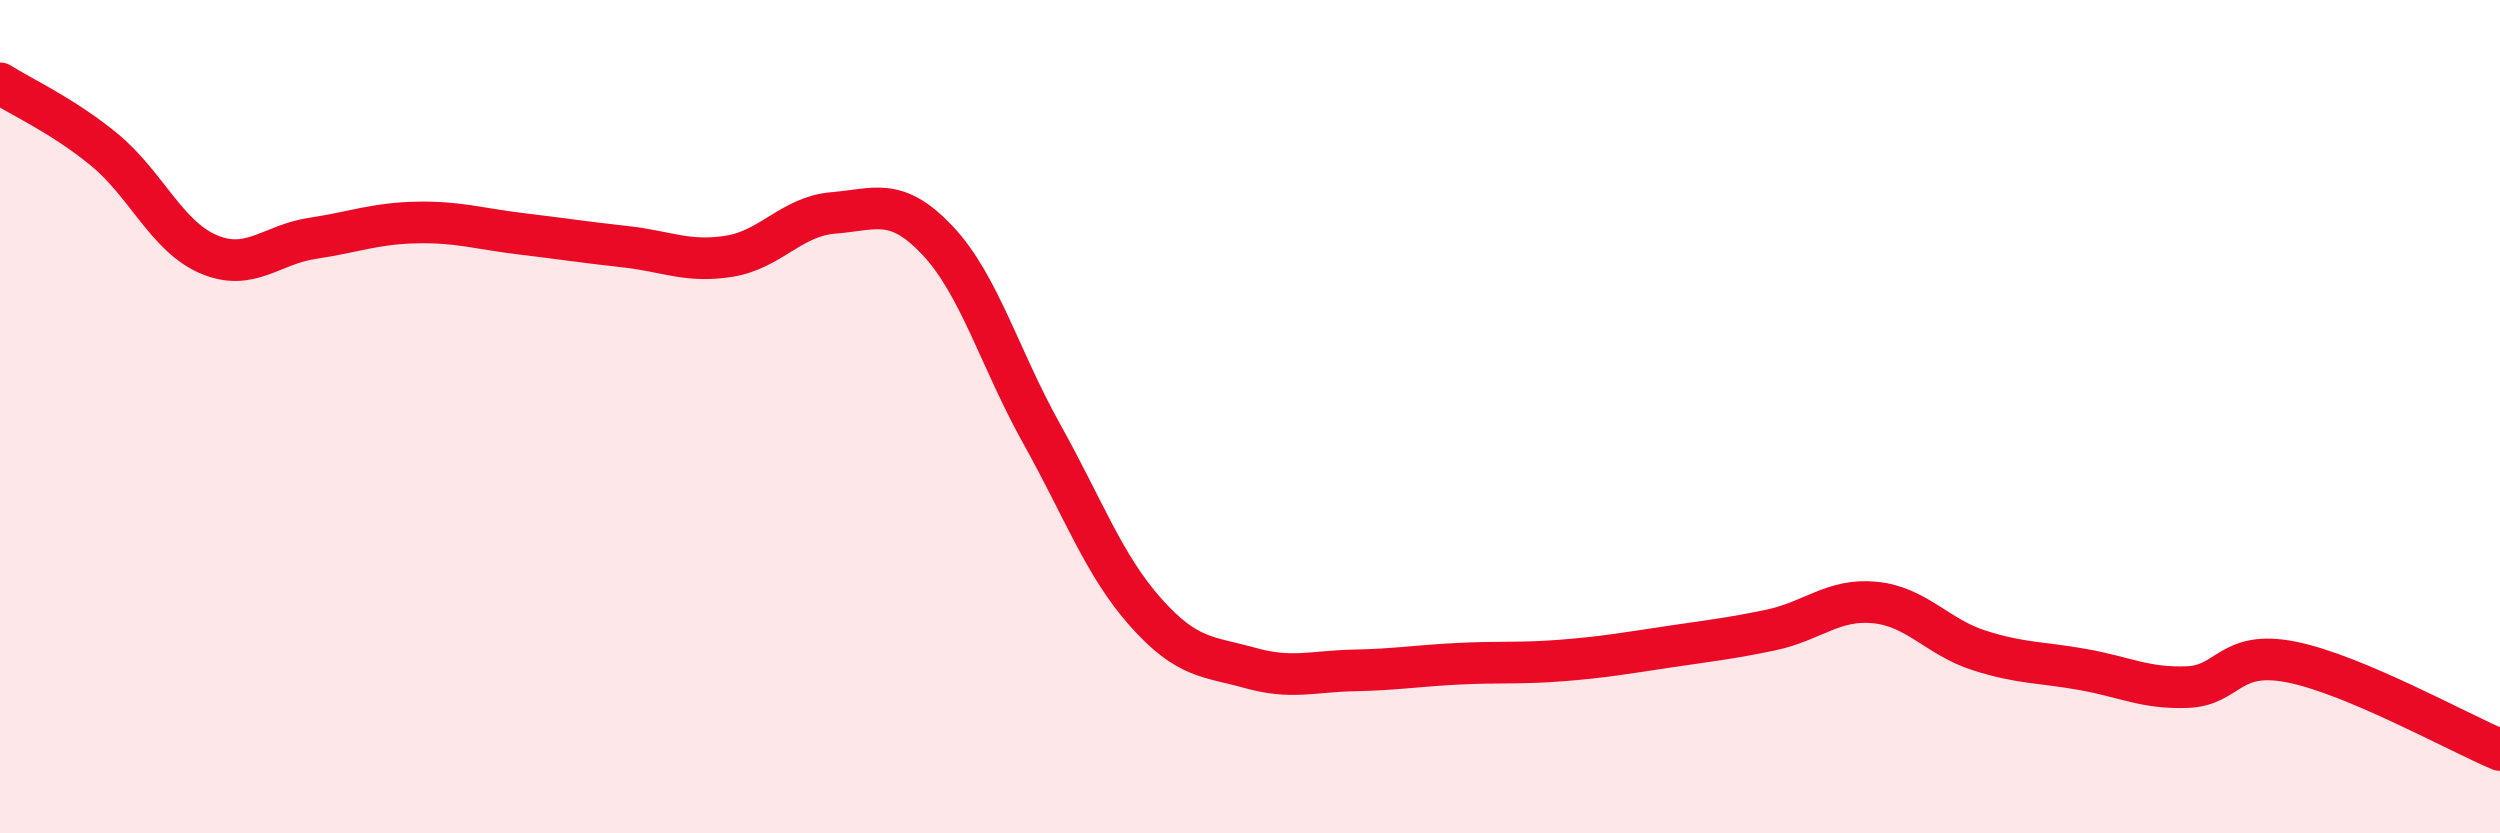
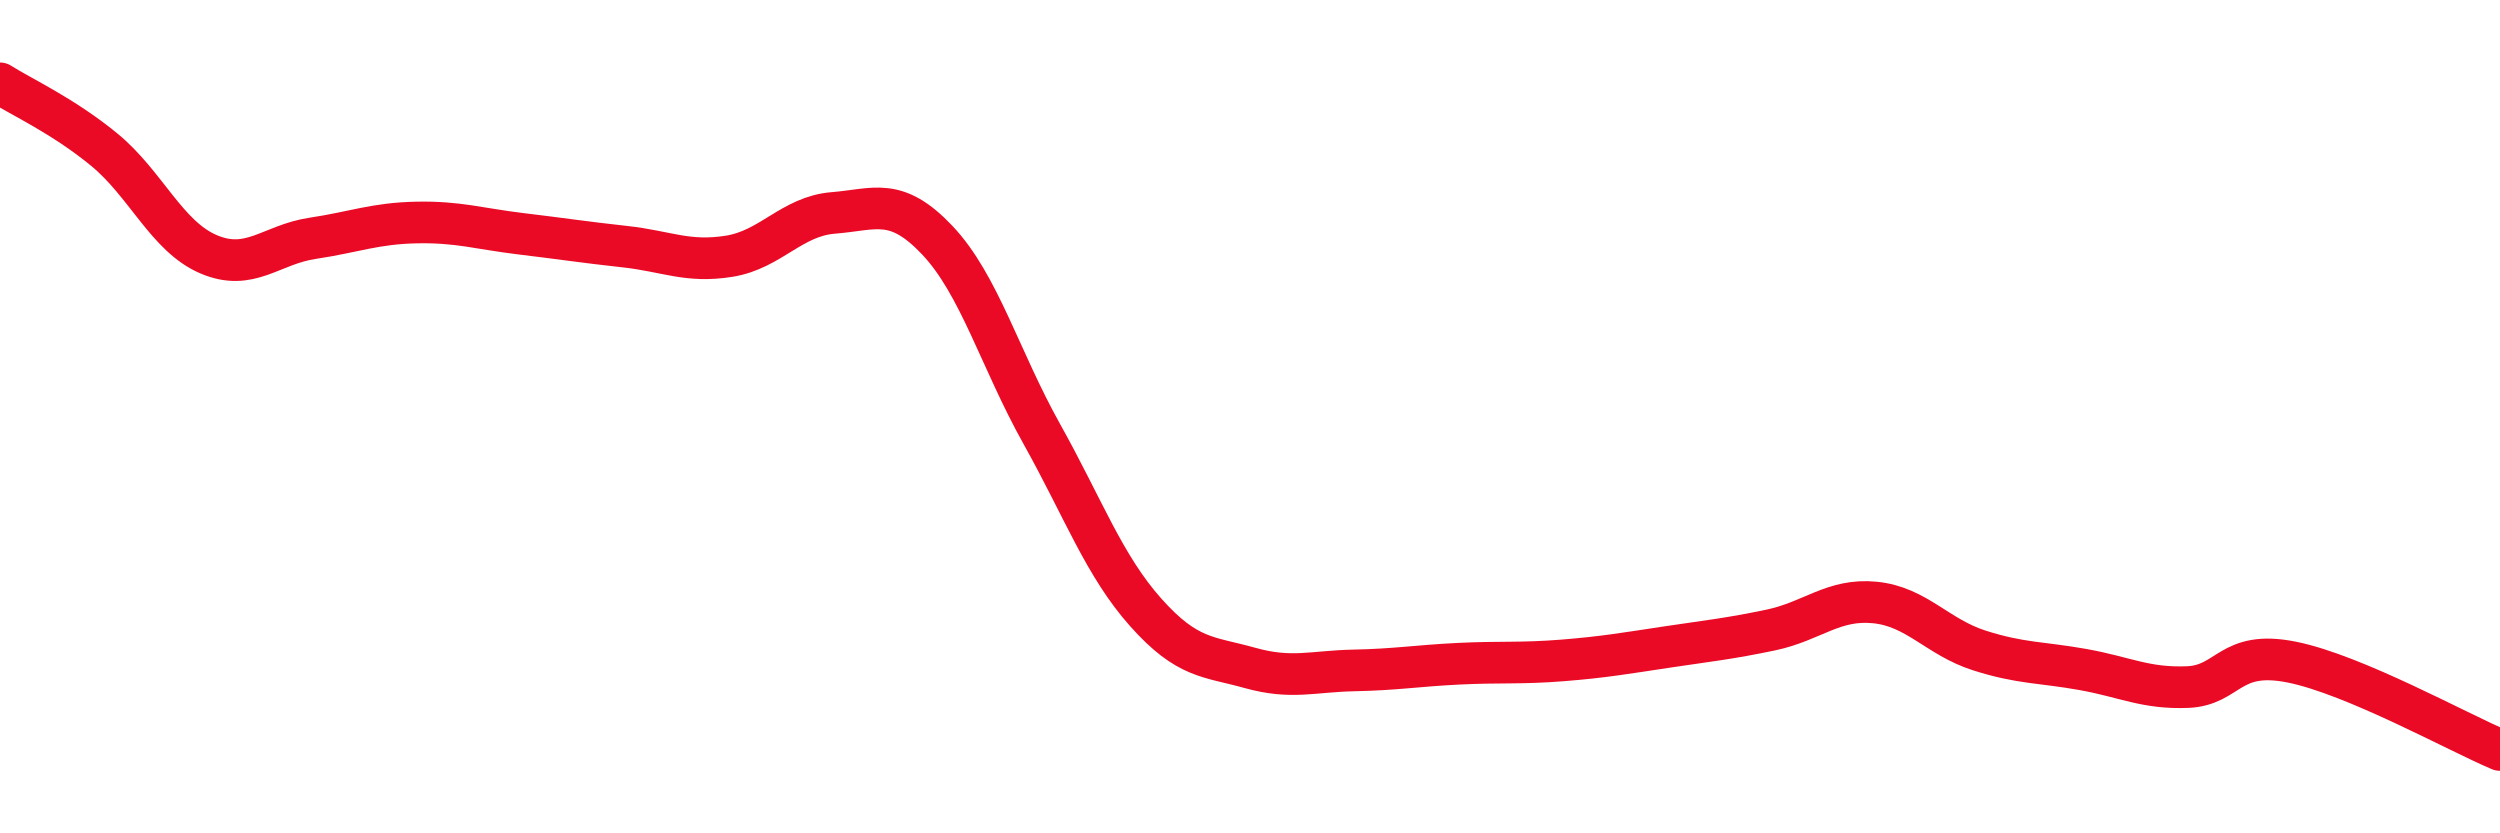
<svg xmlns="http://www.w3.org/2000/svg" width="60" height="20" viewBox="0 0 60 20">
-   <path d="M 0,2 C 0.5,2.32 1.5,2.77 2.5,3.59 C 3.5,4.41 4,5.67 5,6.1 C 6,6.53 6.5,5.87 7.5,5.72 C 8.5,5.57 9,5.36 10,5.34 C 11,5.32 11.5,5.49 12.5,5.61 C 13.5,5.73 14,5.81 15,5.92 C 16,6.03 16.5,6.31 17.5,6.15 C 18.5,5.99 19,5.19 20,5.11 C 21,5.03 21.5,4.71 22.5,5.77 C 23.5,6.83 24,8.62 25,10.41 C 26,12.2 26.5,13.58 27.5,14.7 C 28.5,15.82 29,15.75 30,16.03 C 31,16.31 31.5,16.11 32.5,16.09 C 33.5,16.07 34,15.98 35,15.93 C 36,15.88 36.5,15.93 37.5,15.85 C 38.5,15.77 39,15.68 40,15.53 C 41,15.38 41.5,15.33 42.5,15.12 C 43.5,14.91 44,14.36 45,14.46 C 46,14.56 46.5,15.29 47.5,15.61 C 48.5,15.93 49,15.89 50,16.07 C 51,16.25 51.5,16.53 52.5,16.49 C 53.5,16.45 53.5,15.59 55,15.89 C 56.5,16.19 59,17.58 60,18L60 20L0 20Z" fill="#EB0A25" opacity="0.1" stroke-linecap="round" stroke-linejoin="round" />
  <path d="M 0,2 C 0.5,2.32 1.5,2.77 2.5,3.59 C 3.5,4.41 4,5.67 5,6.1 C 6,6.53 6.5,5.87 7.5,5.72 C 8.5,5.57 9,5.36 10,5.34 C 11,5.32 11.5,5.49 12.5,5.61 C 13.5,5.73 14,5.81 15,5.92 C 16,6.03 16.5,6.31 17.5,6.15 C 18.5,5.99 19,5.19 20,5.11 C 21,5.03 21.5,4.71 22.5,5.77 C 23.5,6.83 24,8.62 25,10.41 C 26,12.2 26.5,13.58 27.5,14.7 C 28.5,15.82 29,15.75 30,16.03 C 31,16.31 31.5,16.11 32.5,16.09 C 33.5,16.07 34,15.98 35,15.93 C 36,15.88 36.5,15.93 37.5,15.85 C 38.5,15.77 39,15.68 40,15.53 C 41,15.38 41.5,15.33 42.5,15.12 C 43.5,14.91 44,14.36 45,14.46 C 46,14.56 46.5,15.29 47.5,15.61 C 48.5,15.93 49,15.89 50,16.07 C 51,16.25 51.5,16.53 52.5,16.49 C 53.5,16.45 53.5,15.59 55,15.89 C 56.5,16.19 59,17.58 60,18" stroke="#EB0A25" stroke-width="1" fill="none" stroke-linecap="round" stroke-linejoin="round" />
</svg>